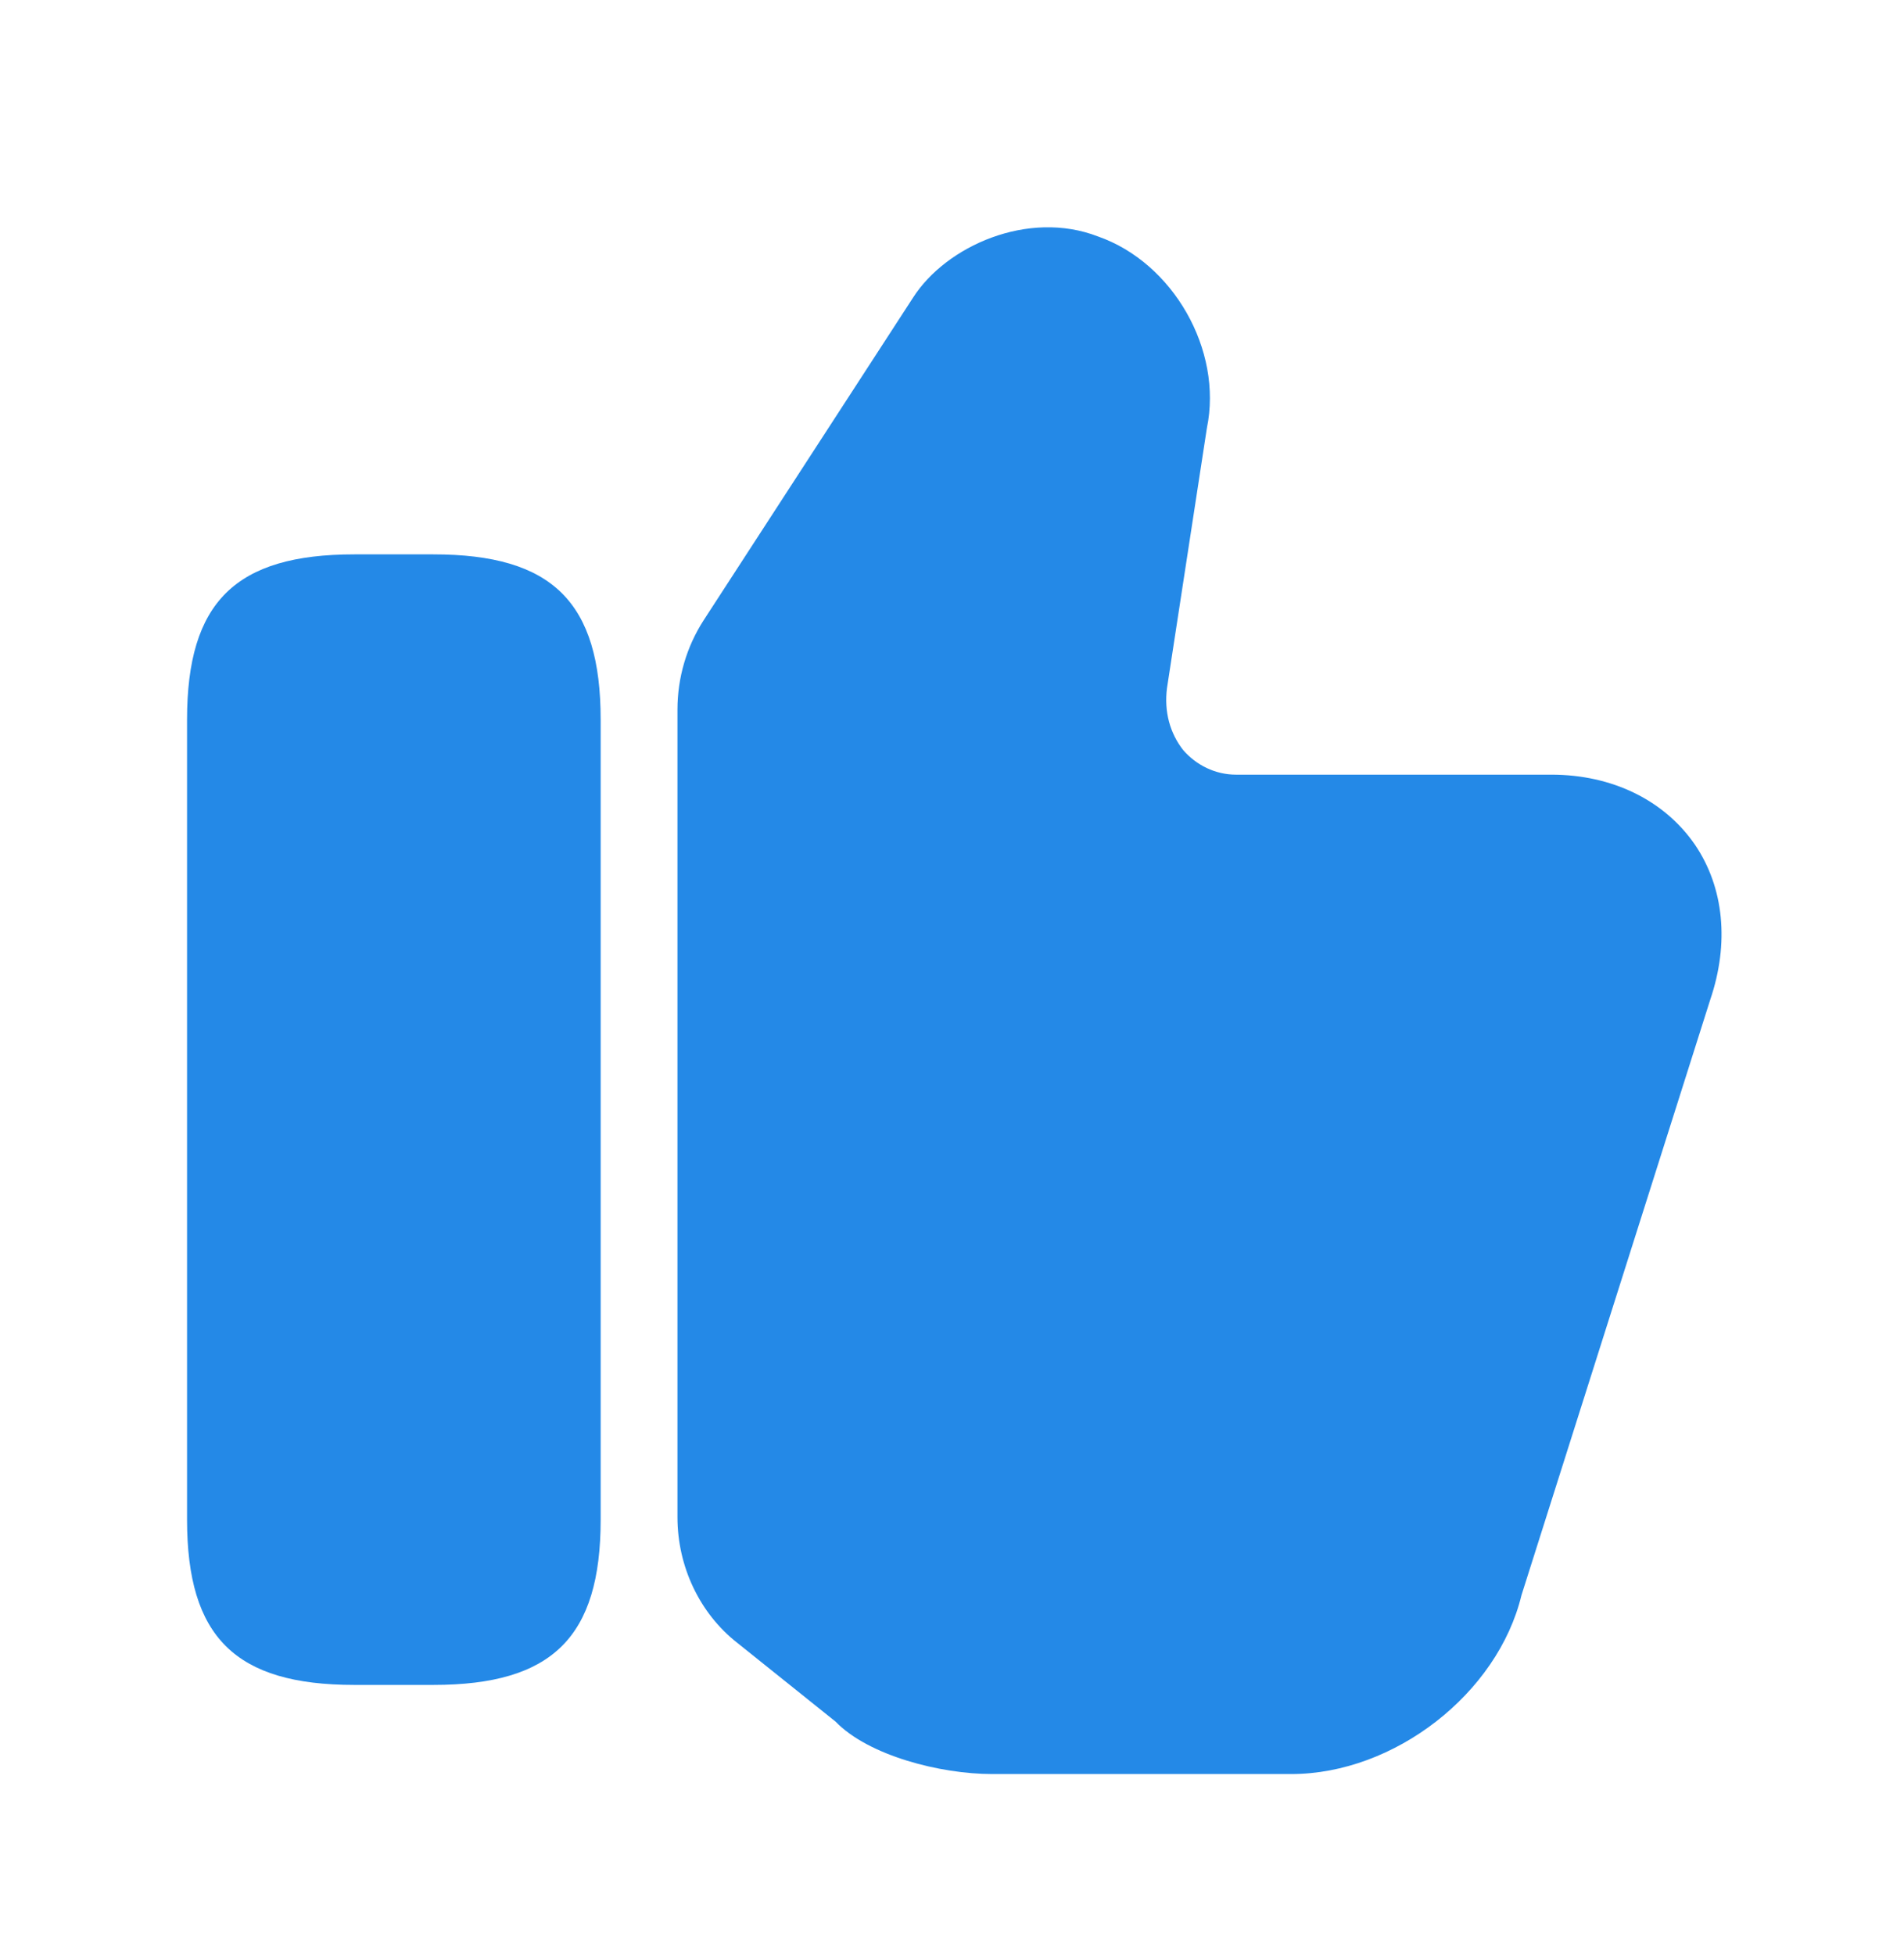
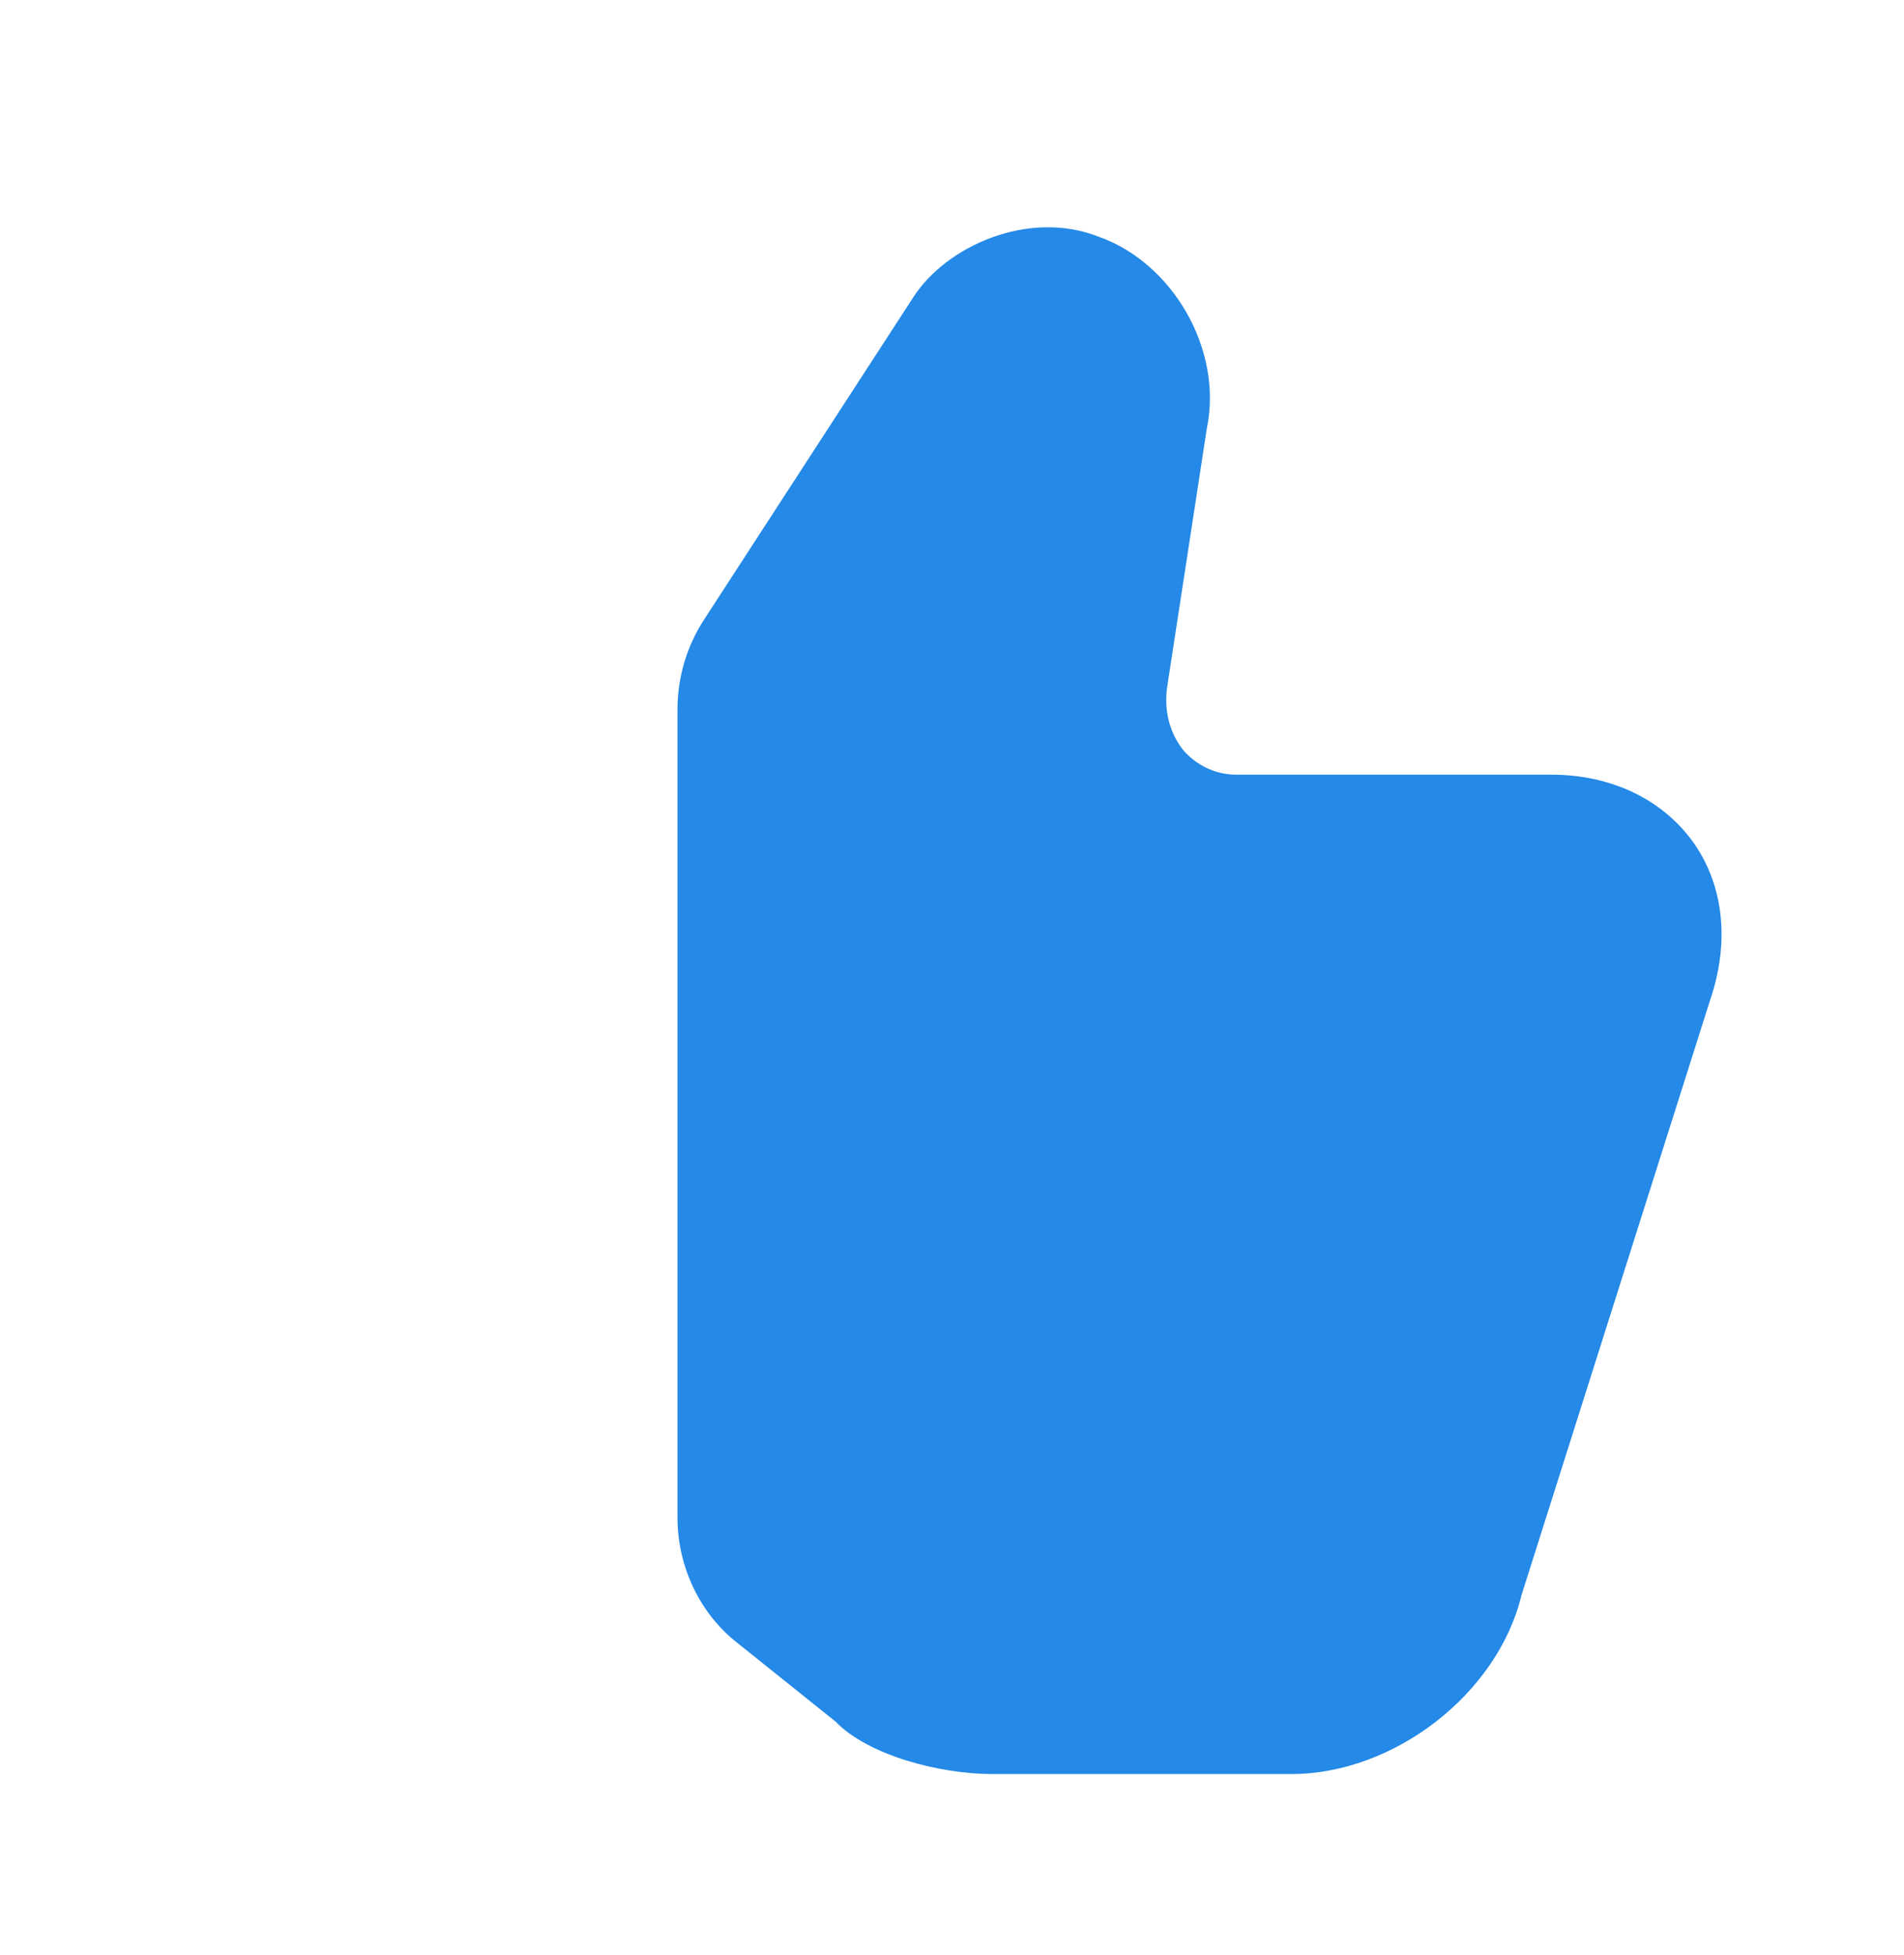
<svg xmlns="http://www.w3.org/2000/svg" width="38" height="39" viewBox="0 0 38 39" fill="none">
  <path d="M13.521 30.27V14.155C13.521 13.52 13.704 12.902 14.041 12.378L18.222 5.939C18.881 4.908 20.519 4.178 21.913 4.717C23.413 5.241 24.409 6.985 24.087 8.54L23.291 13.726C23.23 14.202 23.352 14.63 23.613 14.963C23.873 15.265 24.256 15.455 24.669 15.455H30.963C32.173 15.455 33.215 15.963 33.827 16.851C34.409 17.707 34.516 18.818 34.133 19.944L30.366 31.824C29.891 33.791 27.824 35.393 25.772 35.393H19.799C18.773 35.393 17.334 35.028 16.675 34.346L14.715 32.776C13.965 32.189 13.521 31.253 13.521 30.27Z" fill="#2489E7" />
-   <path d="M8.649 11.06H7.072C4.698 11.06 3.733 12.012 3.733 14.359V30.316C3.733 32.663 4.698 33.615 7.072 33.615H8.649C11.023 33.615 11.988 32.663 11.988 30.316V14.359C11.988 12.012 11.023 11.06 8.649 11.06Z" fill="#2489E7" />
</svg>